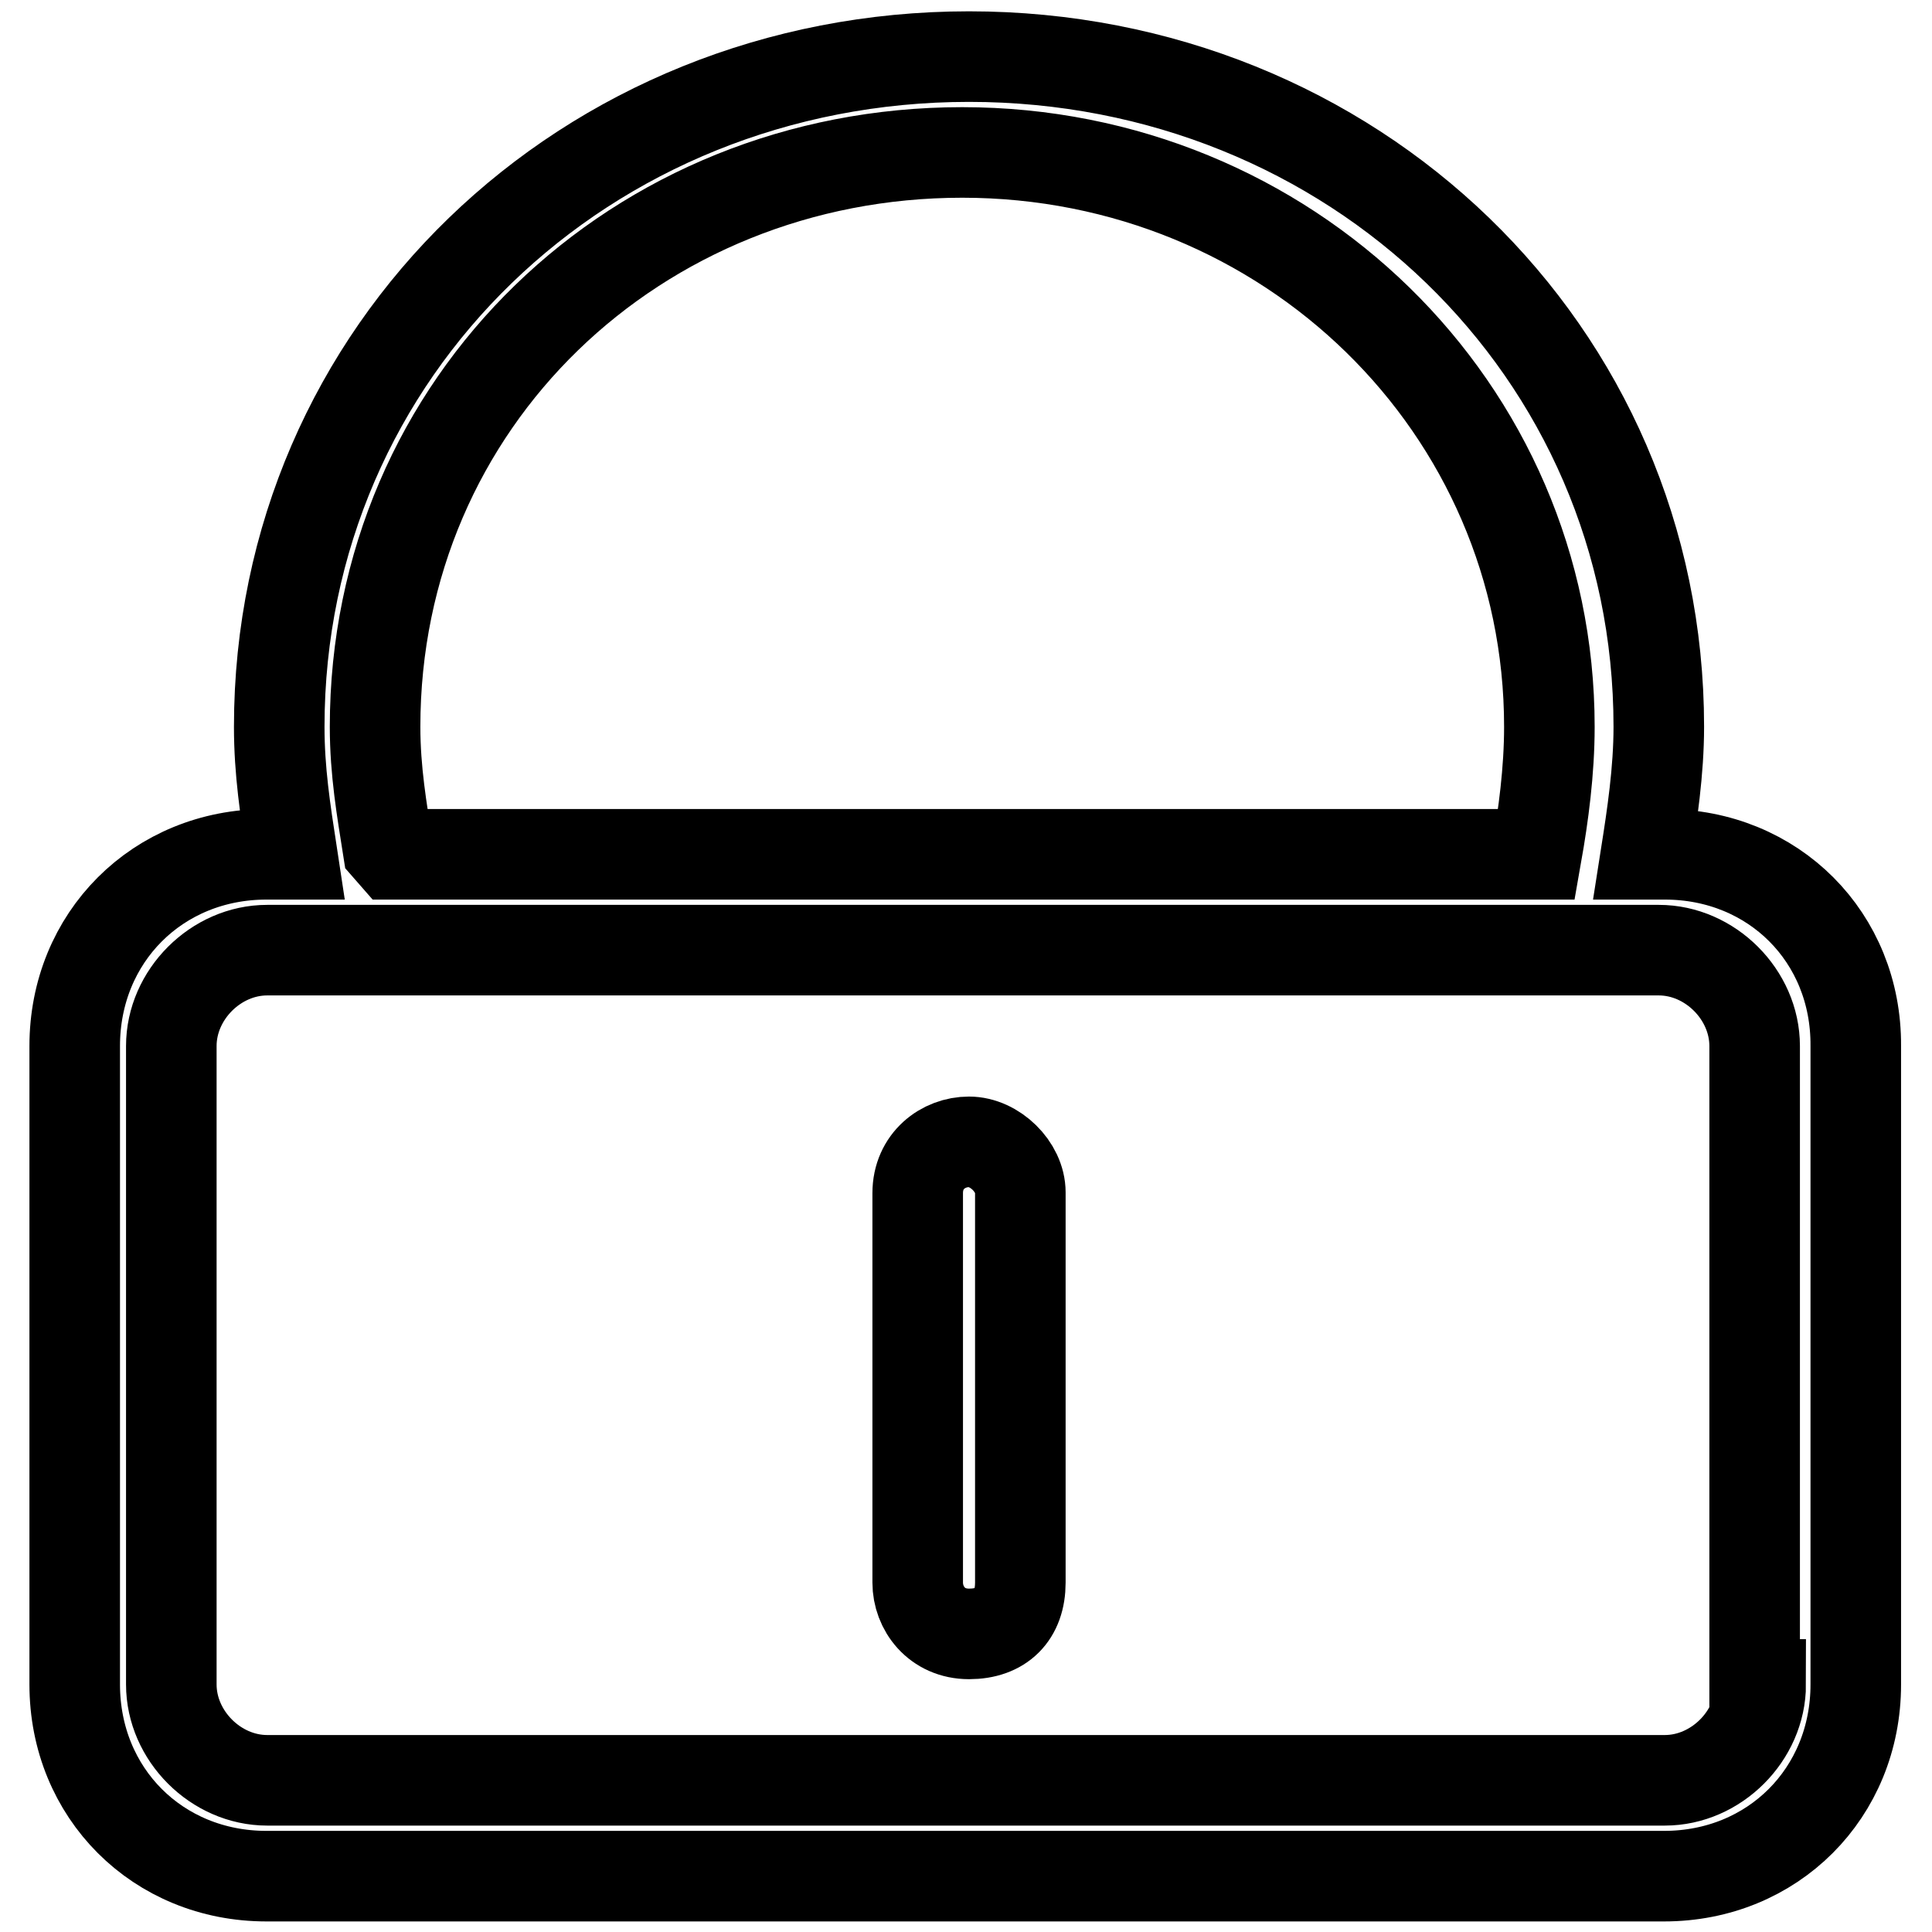
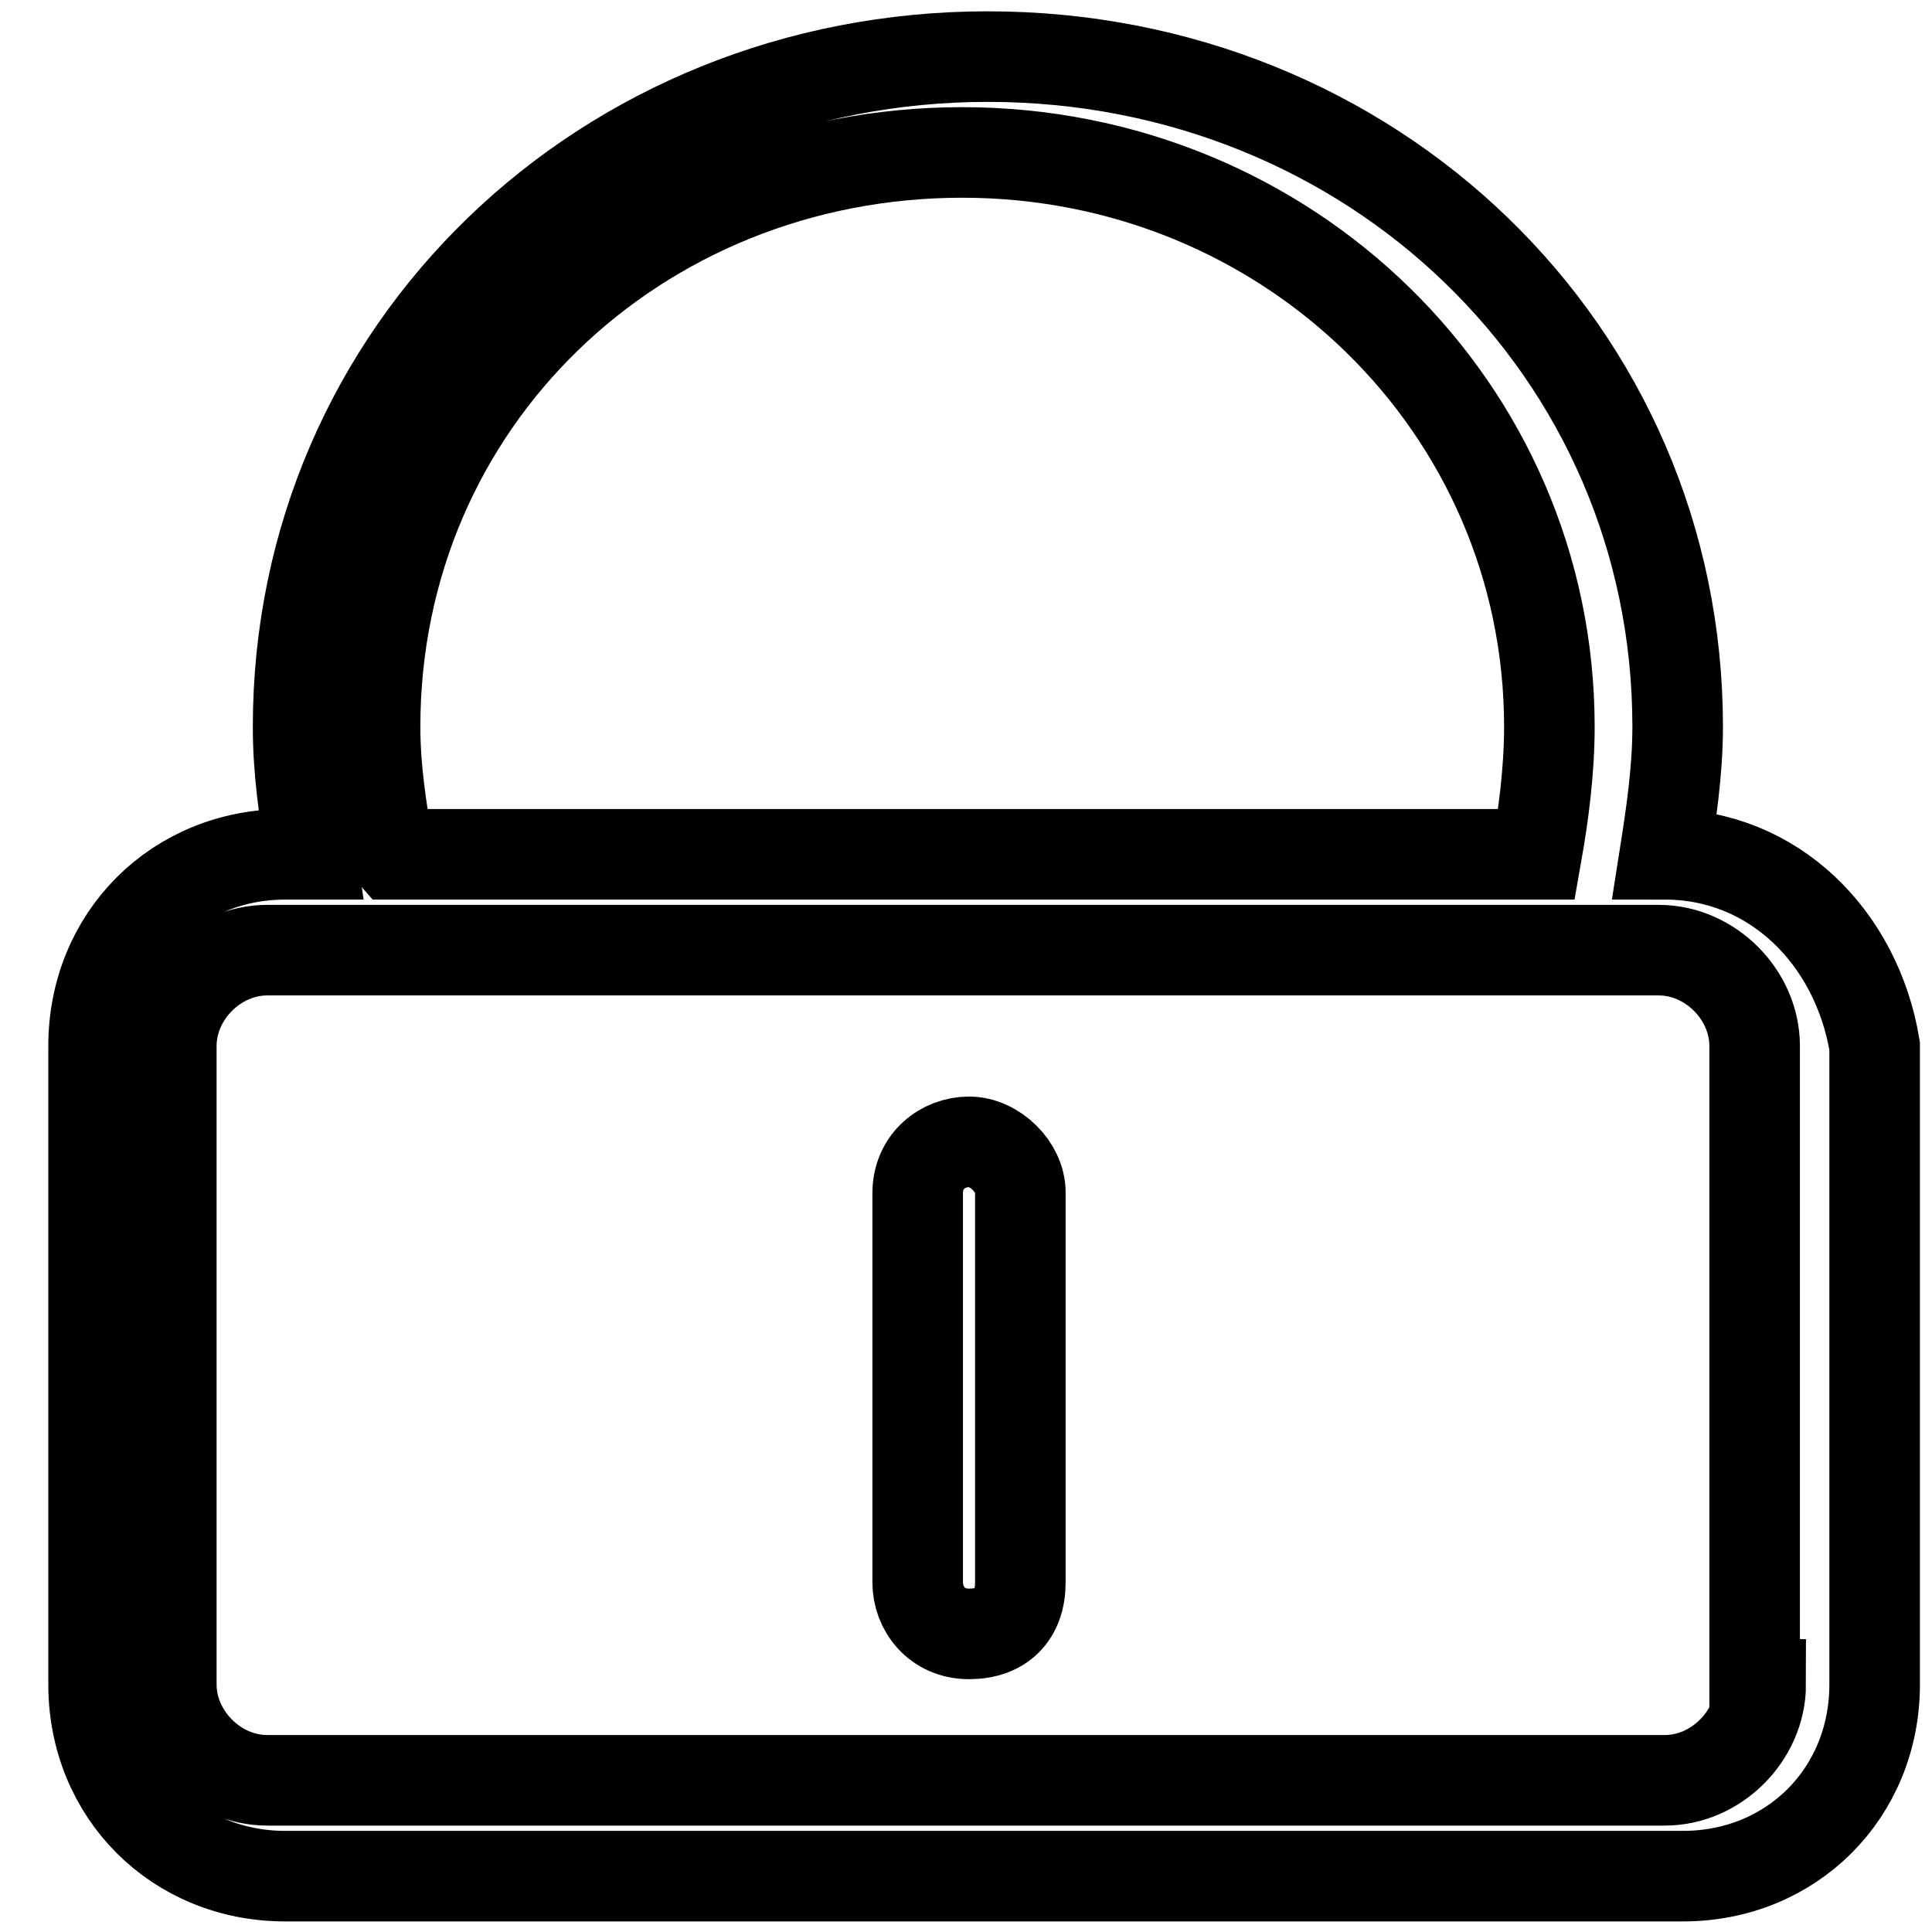
<svg xmlns="http://www.w3.org/2000/svg" version="1.1" x="0px" y="0px" viewBox="0 0 256 256" enable-background="new 0 0 256 256" xml:space="preserve">
  <g>
-     <path stroke-width="12" fill-opacity="0" stroke="#000000" d="M220.6,113.2h-2.5c0.8-5.1,1.7-11,1.7-16.9c0-49.9-40.6-88.8-91.4-88.8c-50.8,0-91.4,38.9-91.4,88.8 c0,5.9,0.8,11,1.7,16.9h-3.4c-14.4,0-25.4,11-25.4,25.4v84.6c0,14.4,11,25.4,25.4,25.4h185.2c14.4,0,25.4-11,25.4-25.4v-84.6 C246,124.2,235,113.2,220.6,113.2z M51.4,112.4c-0.8-5.1-1.7-10.2-1.7-16.1c0-43.1,34.7-76.1,77.8-76.1c43.1,0,77.8,33.8,77.8,76.1 c0,5.9-0.8,11.8-1.7,16.9h-8.5h-143L51.4,112.4z M233.3,223.2c0,6.8-5.9,12.7-12.7,12.7H35.4c-6.8,0-12.7-5.9-12.7-12.7v-84.6 c0-6.8,5.9-12.7,12.7-12.7h160.7h23.7c6.8,0,12.7,5.9,12.7,12.7v84.6H233.3z M128.4,151.3c-3.4,0-6.8,2.5-6.8,6.8v51.6 c0,3.4,2.5,6.8,6.8,6.8s6.8-2.5,6.8-6.8V158C135.2,154.6,131.8,151.3,128.4,151.3z" />
+     <path stroke-width="12" fill-opacity="0" stroke="#000000" d="M220.6,113.2c0.8-5.1,1.7-11,1.7-16.9c0-49.9-40.6-88.8-91.4-88.8c-50.8,0-91.4,38.9-91.4,88.8 c0,5.9,0.8,11,1.7,16.9h-3.4c-14.4,0-25.4,11-25.4,25.4v84.6c0,14.4,11,25.4,25.4,25.4h185.2c14.4,0,25.4-11,25.4-25.4v-84.6 C246,124.2,235,113.2,220.6,113.2z M51.4,112.4c-0.8-5.1-1.7-10.2-1.7-16.1c0-43.1,34.7-76.1,77.8-76.1c43.1,0,77.8,33.8,77.8,76.1 c0,5.9-0.8,11.8-1.7,16.9h-8.5h-143L51.4,112.4z M233.3,223.2c0,6.8-5.9,12.7-12.7,12.7H35.4c-6.8,0-12.7-5.9-12.7-12.7v-84.6 c0-6.8,5.9-12.7,12.7-12.7h160.7h23.7c6.8,0,12.7,5.9,12.7,12.7v84.6H233.3z M128.4,151.3c-3.4,0-6.8,2.5-6.8,6.8v51.6 c0,3.4,2.5,6.8,6.8,6.8s6.8-2.5,6.8-6.8V158C135.2,154.6,131.8,151.3,128.4,151.3z" />
  </g>
</svg>